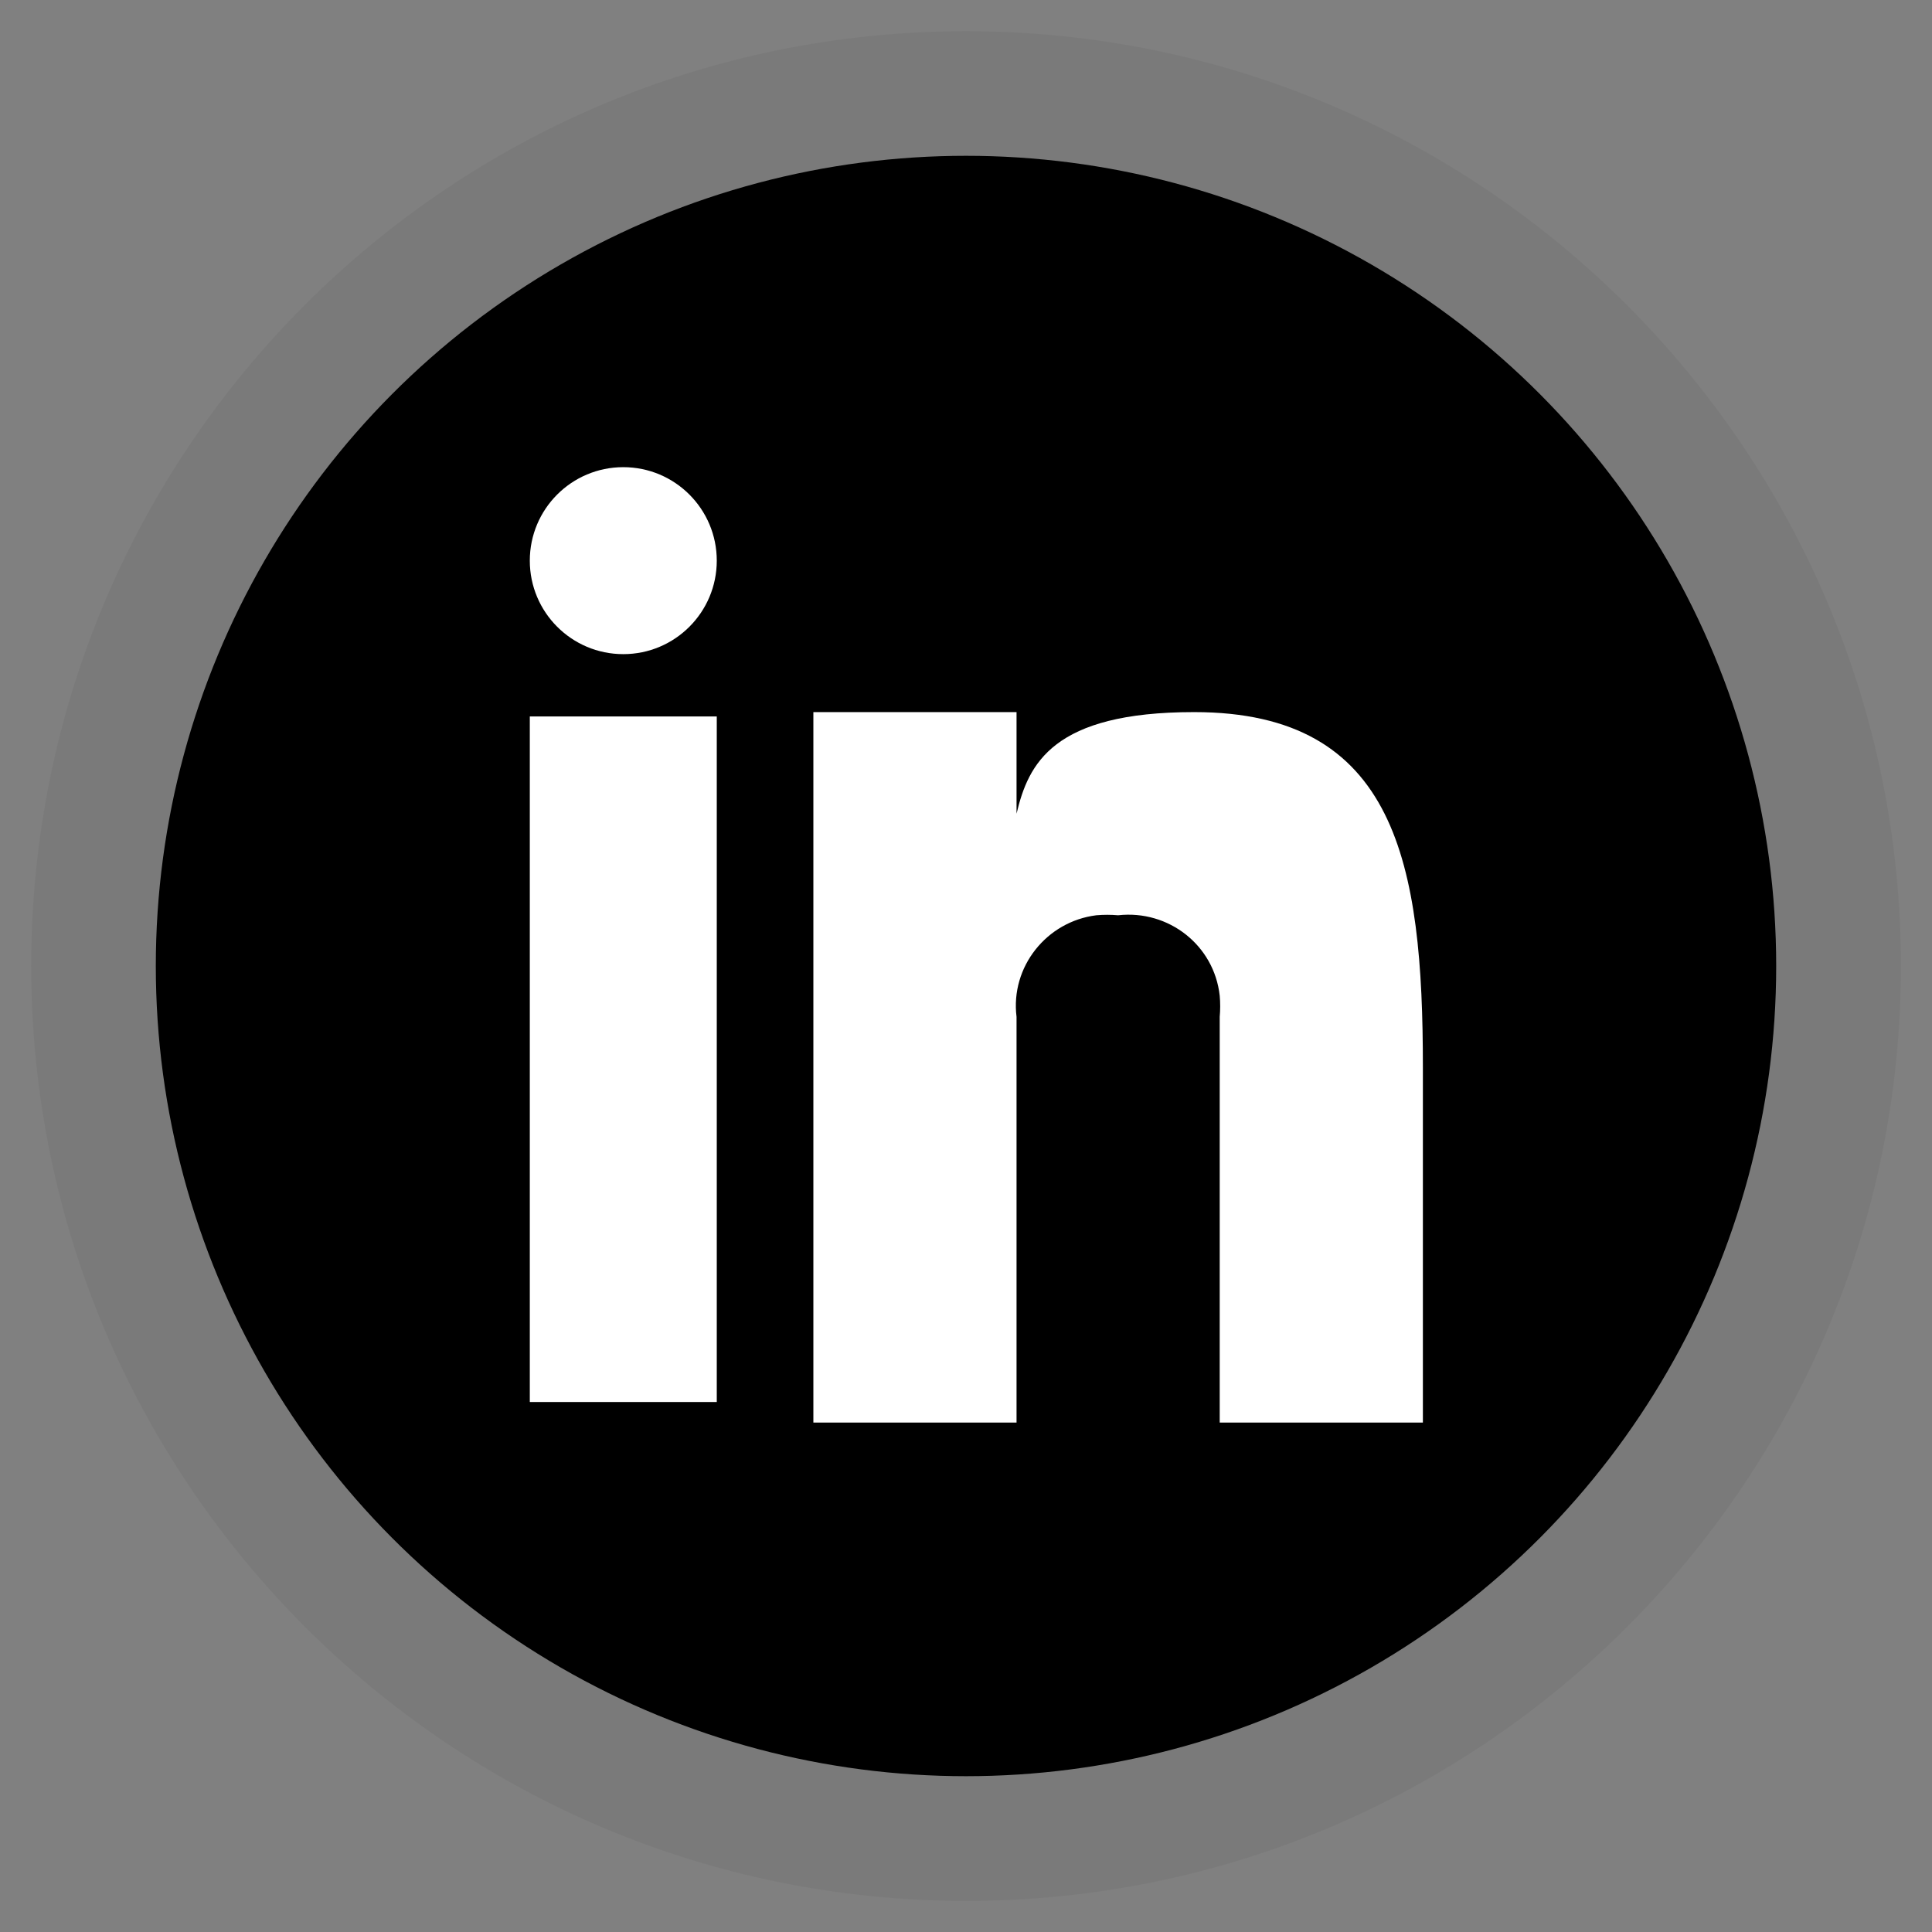
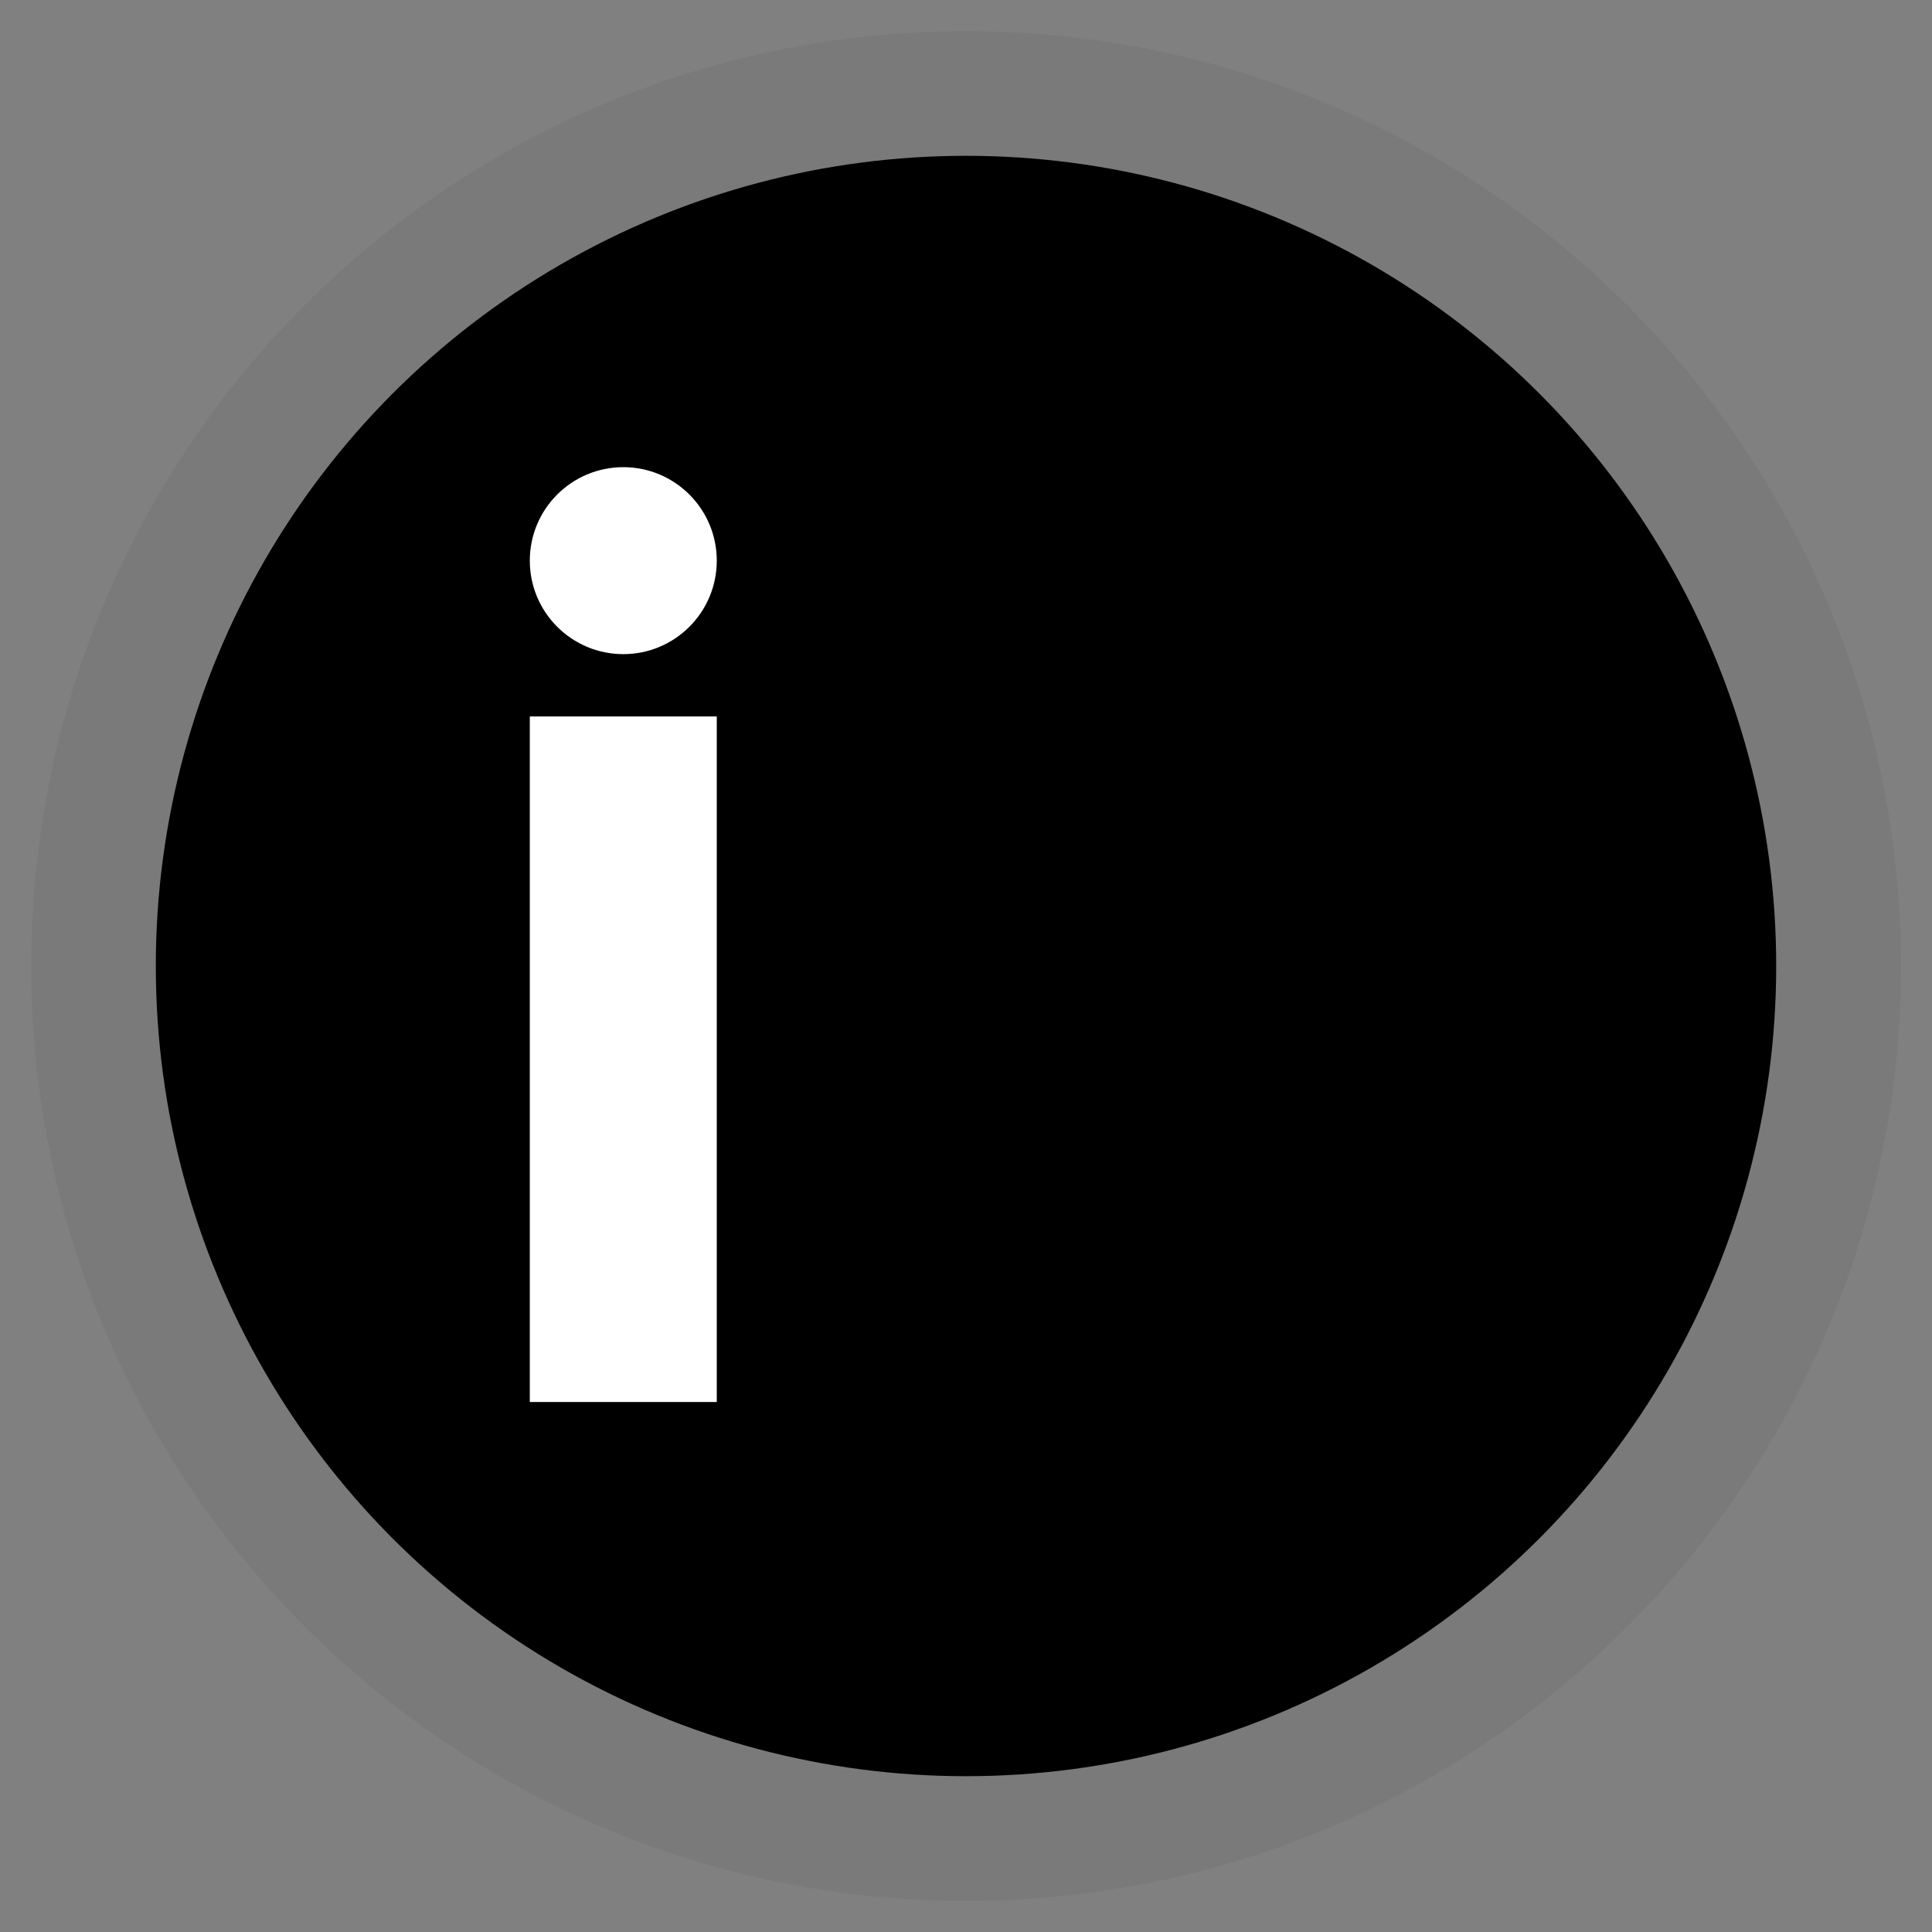
<svg xmlns="http://www.w3.org/2000/svg" version="1.1" id="Layer_1" x="0px" y="0px" viewBox="0 0 31 31" style="enable-background:new 0 0 31 31;" xml:space="preserve">
  <rect x="0" y="0" width="31" height="31" fill="#808080" stroke="none" />
  <style type="text/css">
	.st0{opacity:0.044;fill:#0A0A0A;enable-background:new    ;}
	.st1{fill:#FFFFFF;}
</style>
  <g id="Group_84" transform="translate(-1079 -2619)">
    <g id="Group_83" transform="translate(61.341 -36.659)">
      <g id="Group_79" transform="translate(1029 2667)">
        <path id="Rectangle_68" class="st0" d="M4.16-10.84L4.16-10.84c8.28,0,15,6.72,15,15l0,0c0,8.28-6.72,15-15,15l0,0     c-8.28,0-15-6.72-15-15l0,0C-10.84-4.13-4.13-10.84,4.16-10.84z" />
        <g id="_317750_linkedin_icon" transform="translate(1.629 1.629)">
          <circle id="Ellipse_5" cx="2.53" cy="2.53" r="13" />
          <g id="Group_77" transform="translate(5.701 4.886)">
            <rect id="Rectangle_69" x="-10.17" y="-6.36" class="st1" width="3" height="11" />
-             <path id="Path_45" class="st1" d="M0.49-6.43c-2.27,0-2.66,0.83-2.85,1.63v-1.63h-3.26v11.4h3.26v-6.51       c-0.1-0.8,0.48-1.53,1.28-1.63c0.12-0.01,0.23-0.01,0.35,0C0.08-3.26,0.81-2.69,0.9-1.88c0.01,0.11,0.01,0.23,0,0.34v6.51h3.26       v-5.7C4.16-3.99,3.74-6.43,0.49-6.43z" />
            <circle id="Ellipse_6" class="st1" cx="-8.67" cy="-8.86" r="1.5" />
          </g>
        </g>
      </g>
    </g>
  </g>
</svg>